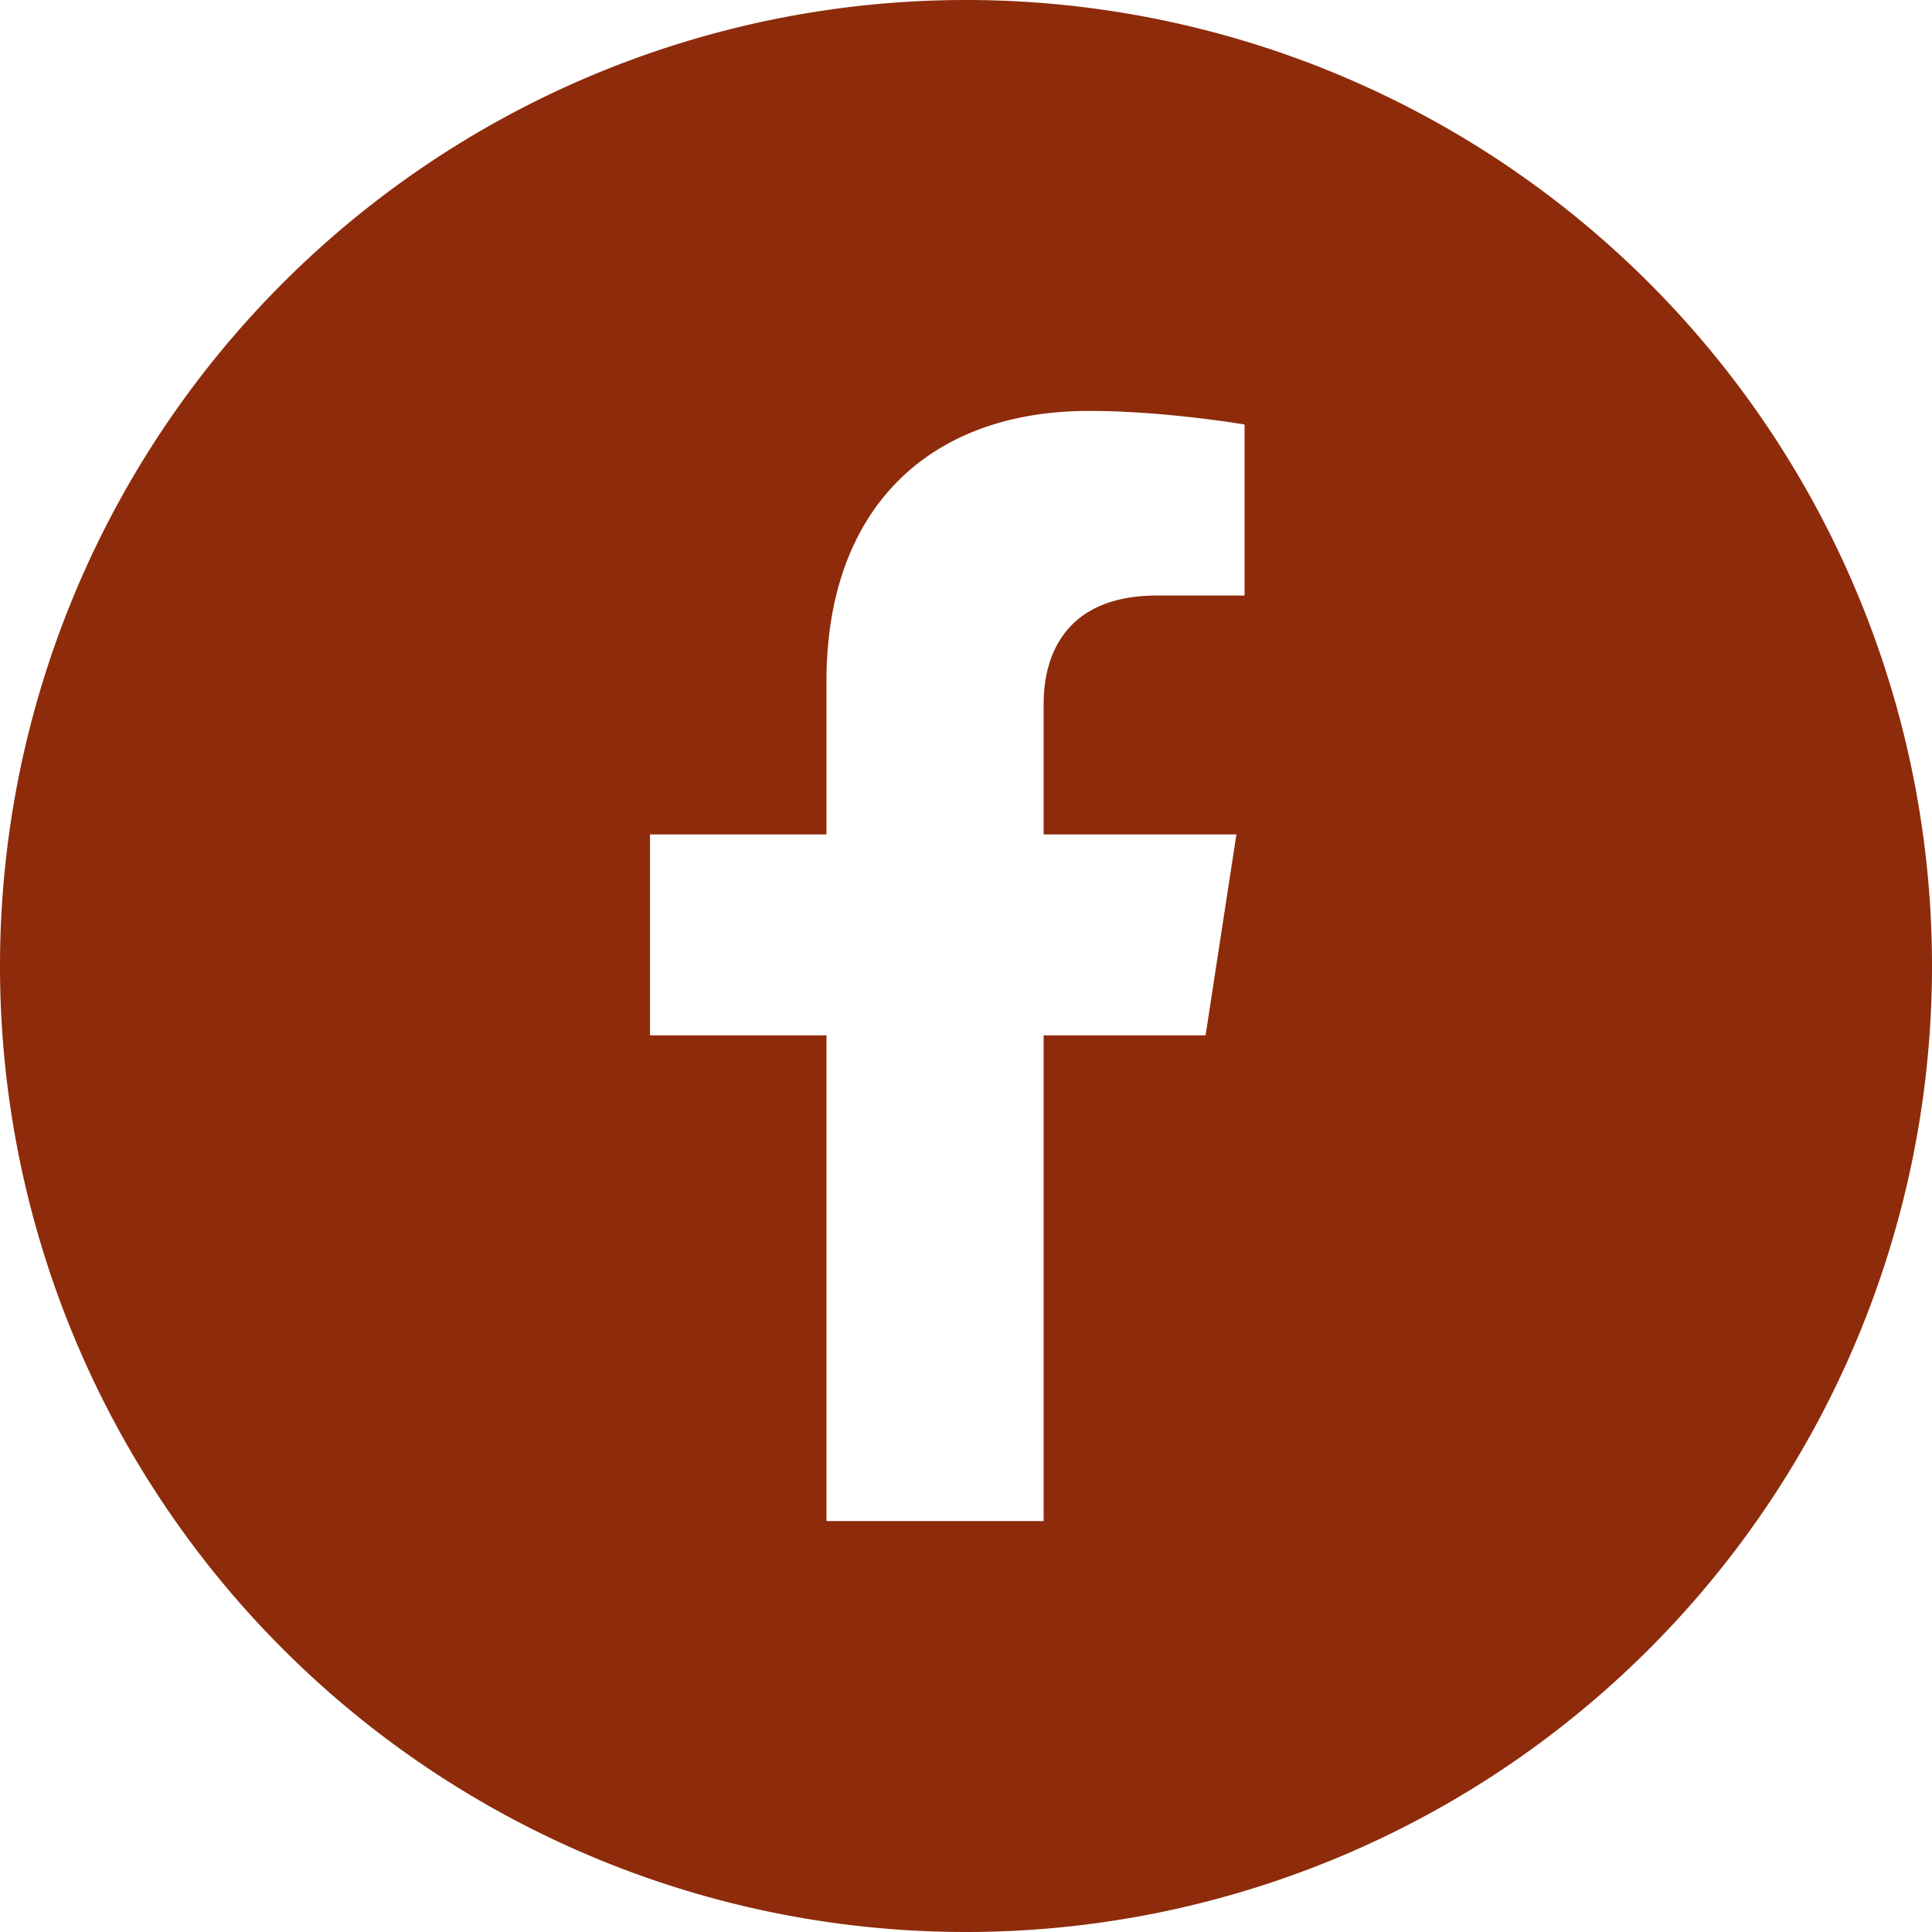
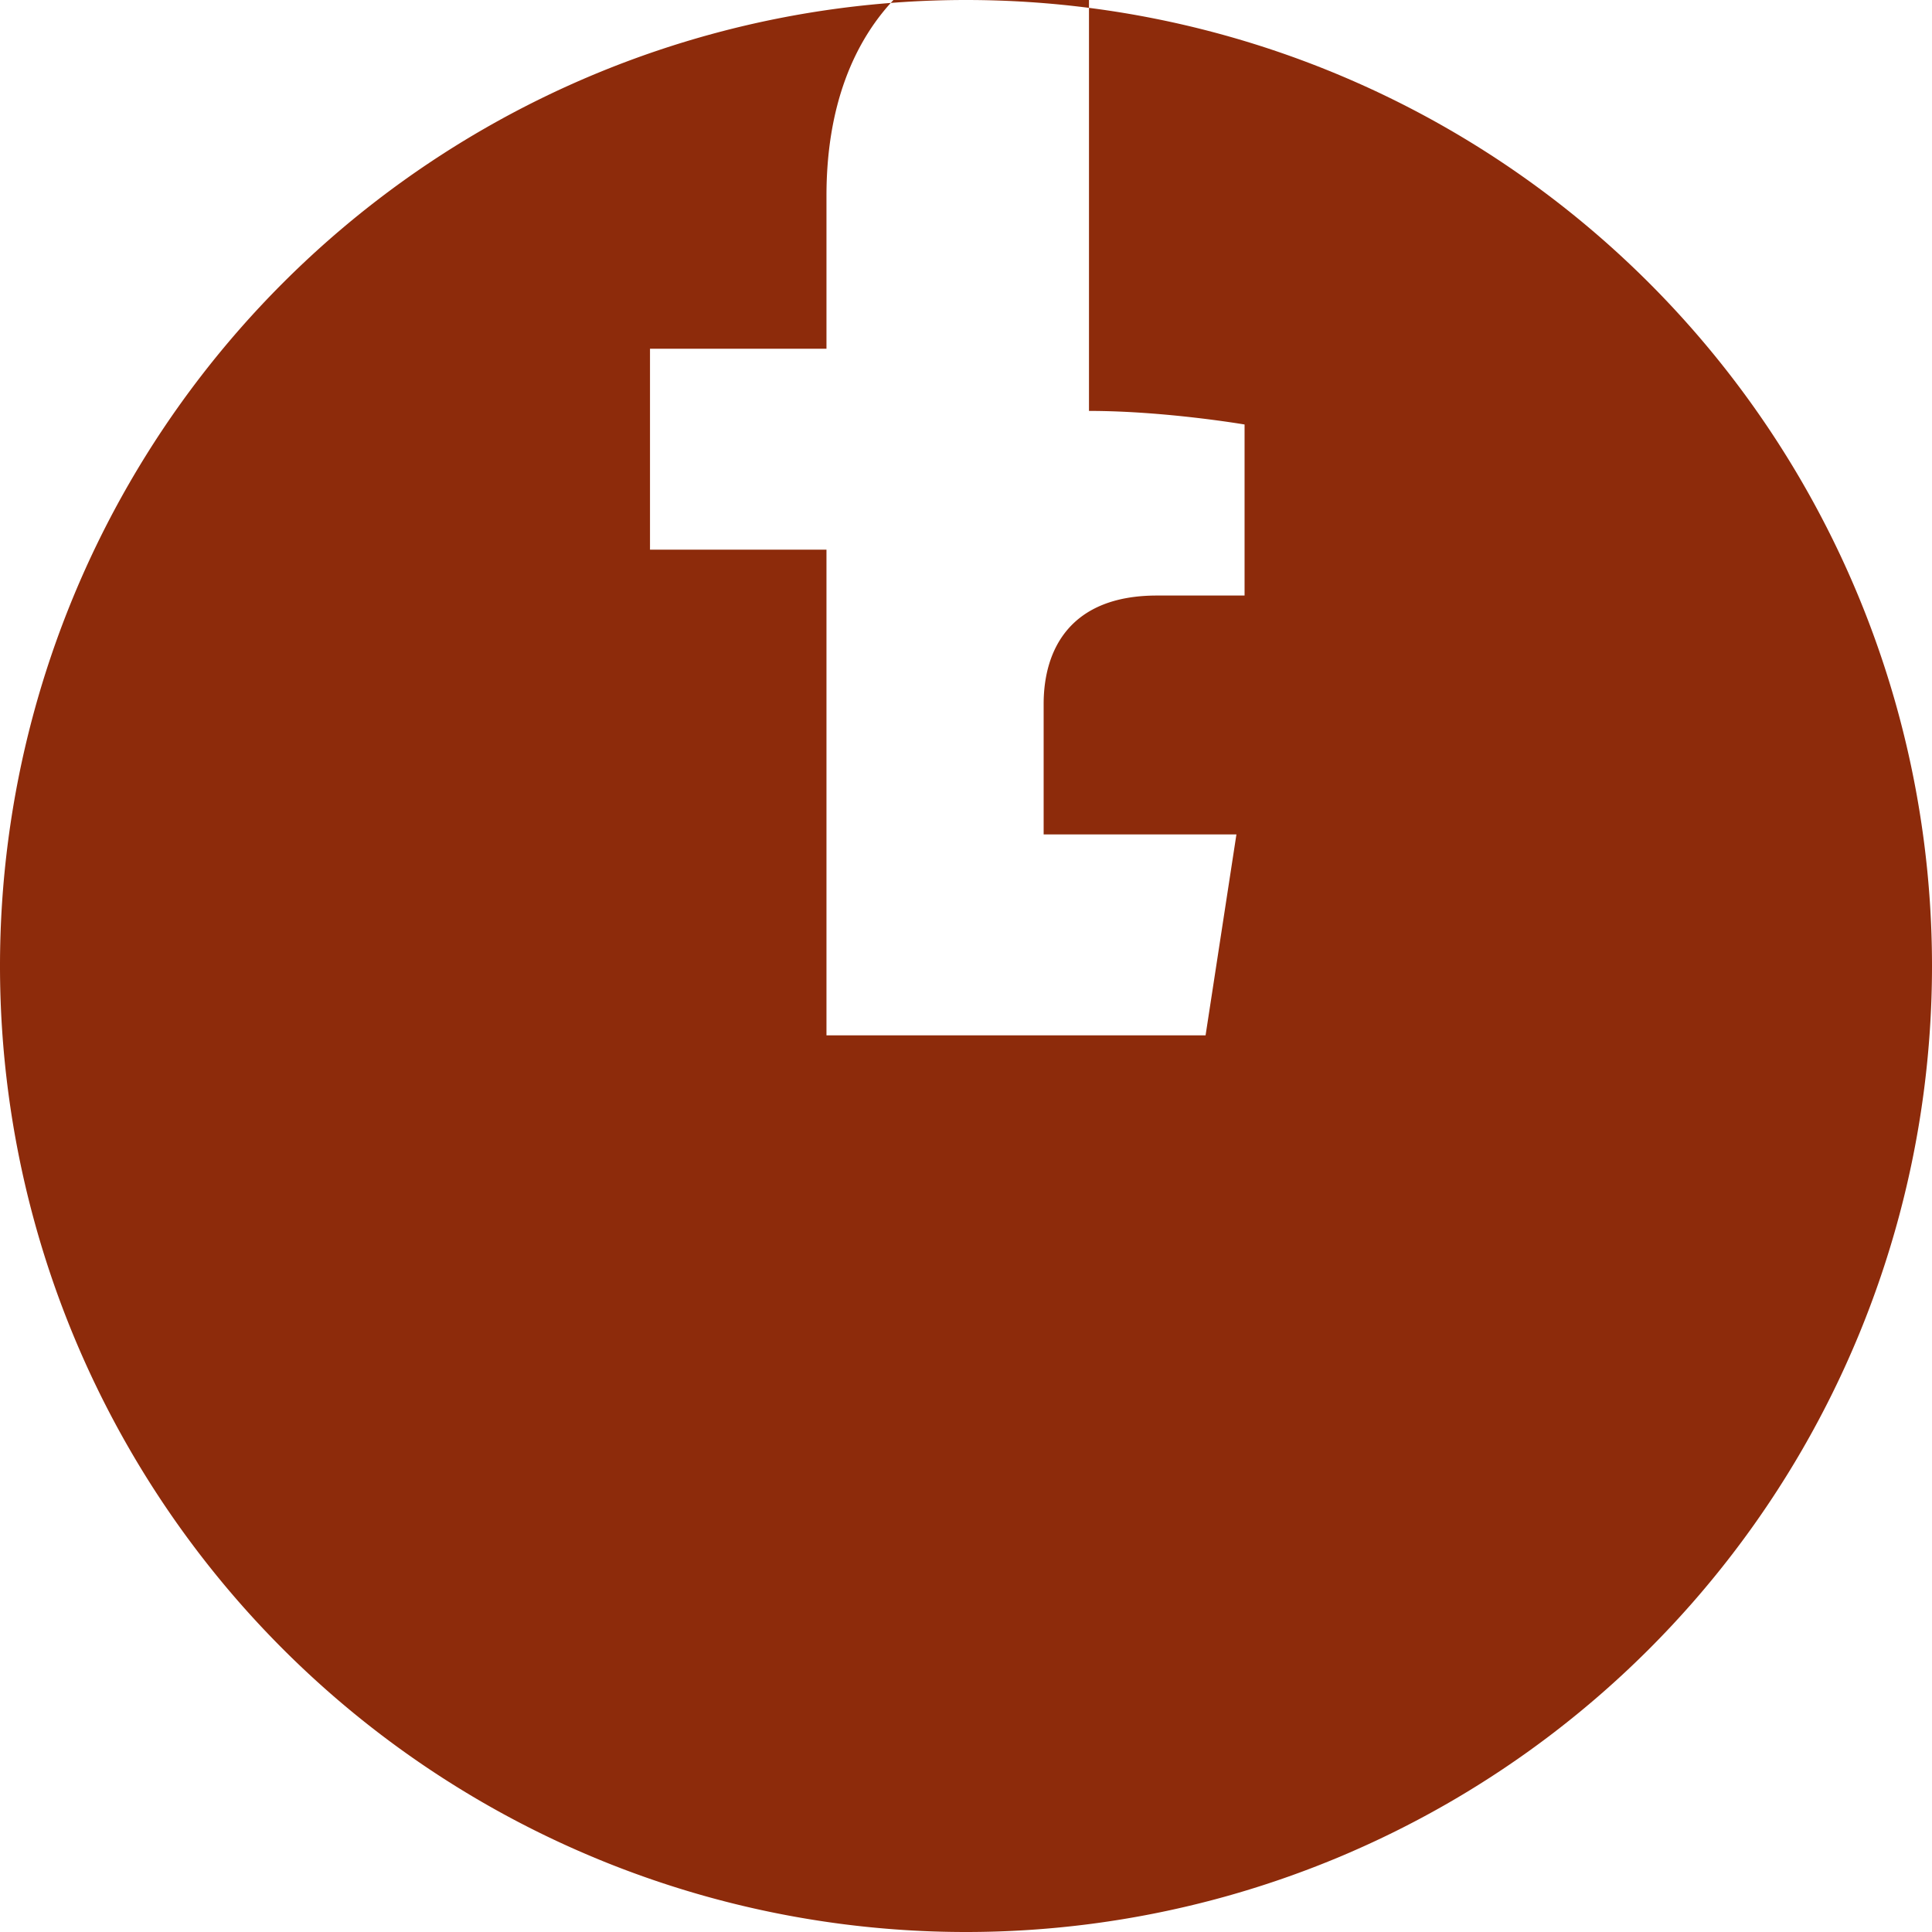
<svg xmlns="http://www.w3.org/2000/svg" xmlns:ns1="http://sodipodi.sourceforge.net/DTD/sodipodi-0.dtd" xmlns:ns2="http://www.inkscape.org/namespaces/inkscape" aria-hidden="true" focusable="false" data-prefix="fab" data-icon="facebook-f" class="svg-inline--fa fa-facebook-f fa-w-10" role="img" viewBox="0 0 32 32" version="1.1" id="svg4" ns1:docname="ic_share_facebook.svg" width="32" height="32" ns2:version="0.92.4 (5da689c313, 2019-01-14)">
  <defs id="defs8" />
  <ns1:namedview pagecolor="#ffffff" bordercolor="#666666" borderopacity="1" objecttolerance="10" gridtolerance="10" guidetolerance="10" ns2:pageopacity="0" ns2:pageshadow="2" ns2:window-width="1920" ns2:window-height="1043" id="namedview6" showgrid="false" ns2:zoom="0.65186406" ns2:cx="224.76132" ns2:cy="263.97824" ns2:window-x="1920" ns2:window-y="0" ns2:window-maximized="1" ns2:current-layer="svg4" fit-margin-top="0" fit-margin-left="0" fit-margin-right="0" fit-margin-bottom="0" />
-   <path style="fill:#8D2B0B;fill-opacity:1;stroke-width:0.02" d="M 16,0 A 16,16 0 0 0 0,16 16,16 0 0 0 16,32 16,16 0 0 0 32,16 16,16 0 0 0 16,0 Z m 2.037,6.806 c 1.26,0 2.577,0.225 2.577,0.225 v 2.833 h -1.452 c -1.43,0 -1.876,0.887 -1.876,1.798 v 2.159 h 3.193 l -0.511,3.328 h -2.682 v 8.045 h -3.597 v -8.045 h -2.923 v -3.328 h 2.923 v -2.536 c 0,-2.885 1.719,-4.479 4.348,-4.479 z" id="path817" ns2:connector-curvature="0" />
+   <path style="fill:#8D2B0B;fill-opacity:1;stroke-width:0.02" d="M 16,0 A 16,16 0 0 0 0,16 16,16 0 0 0 16,32 16,16 0 0 0 32,16 16,16 0 0 0 16,0 Z m 2.037,6.806 c 1.26,0 2.577,0.225 2.577,0.225 v 2.833 h -1.452 c -1.43,0 -1.876,0.887 -1.876,1.798 v 2.159 h 3.193 l -0.511,3.328 h -2.682 h -3.597 v -8.045 h -2.923 v -3.328 h 2.923 v -2.536 c 0,-2.885 1.719,-4.479 4.348,-4.479 z" id="path817" ns2:connector-curvature="0" />
</svg>